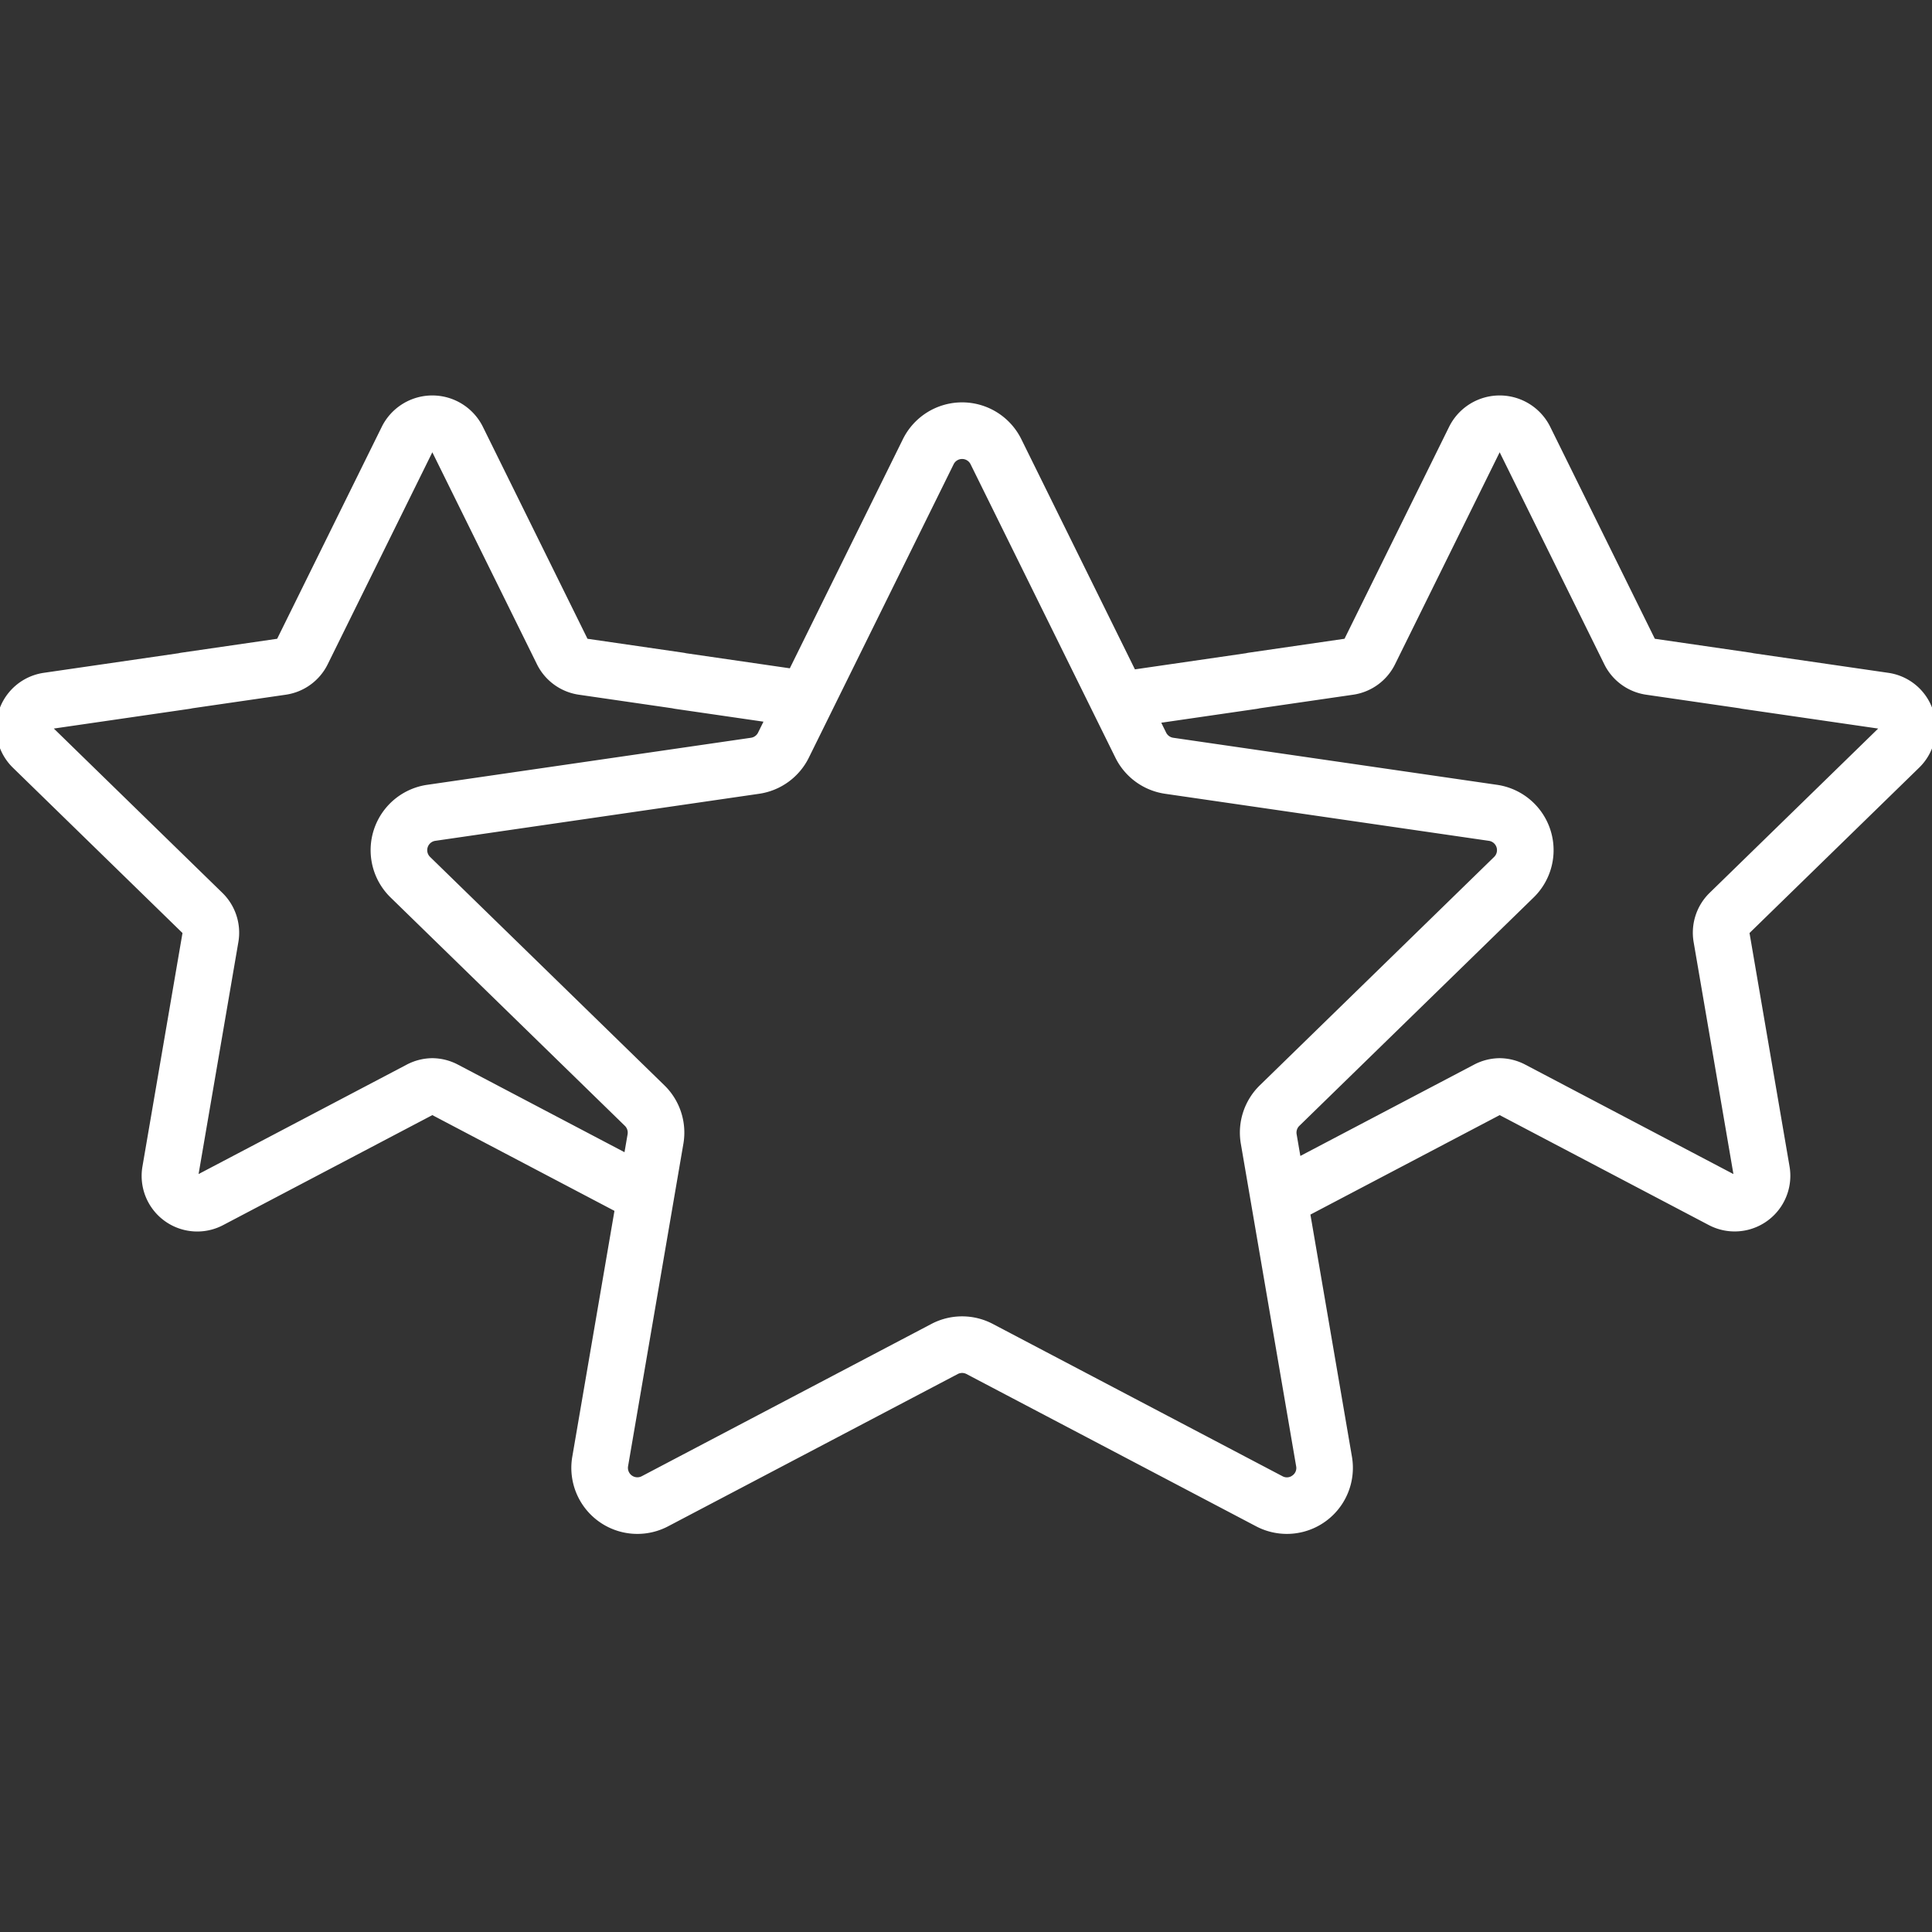
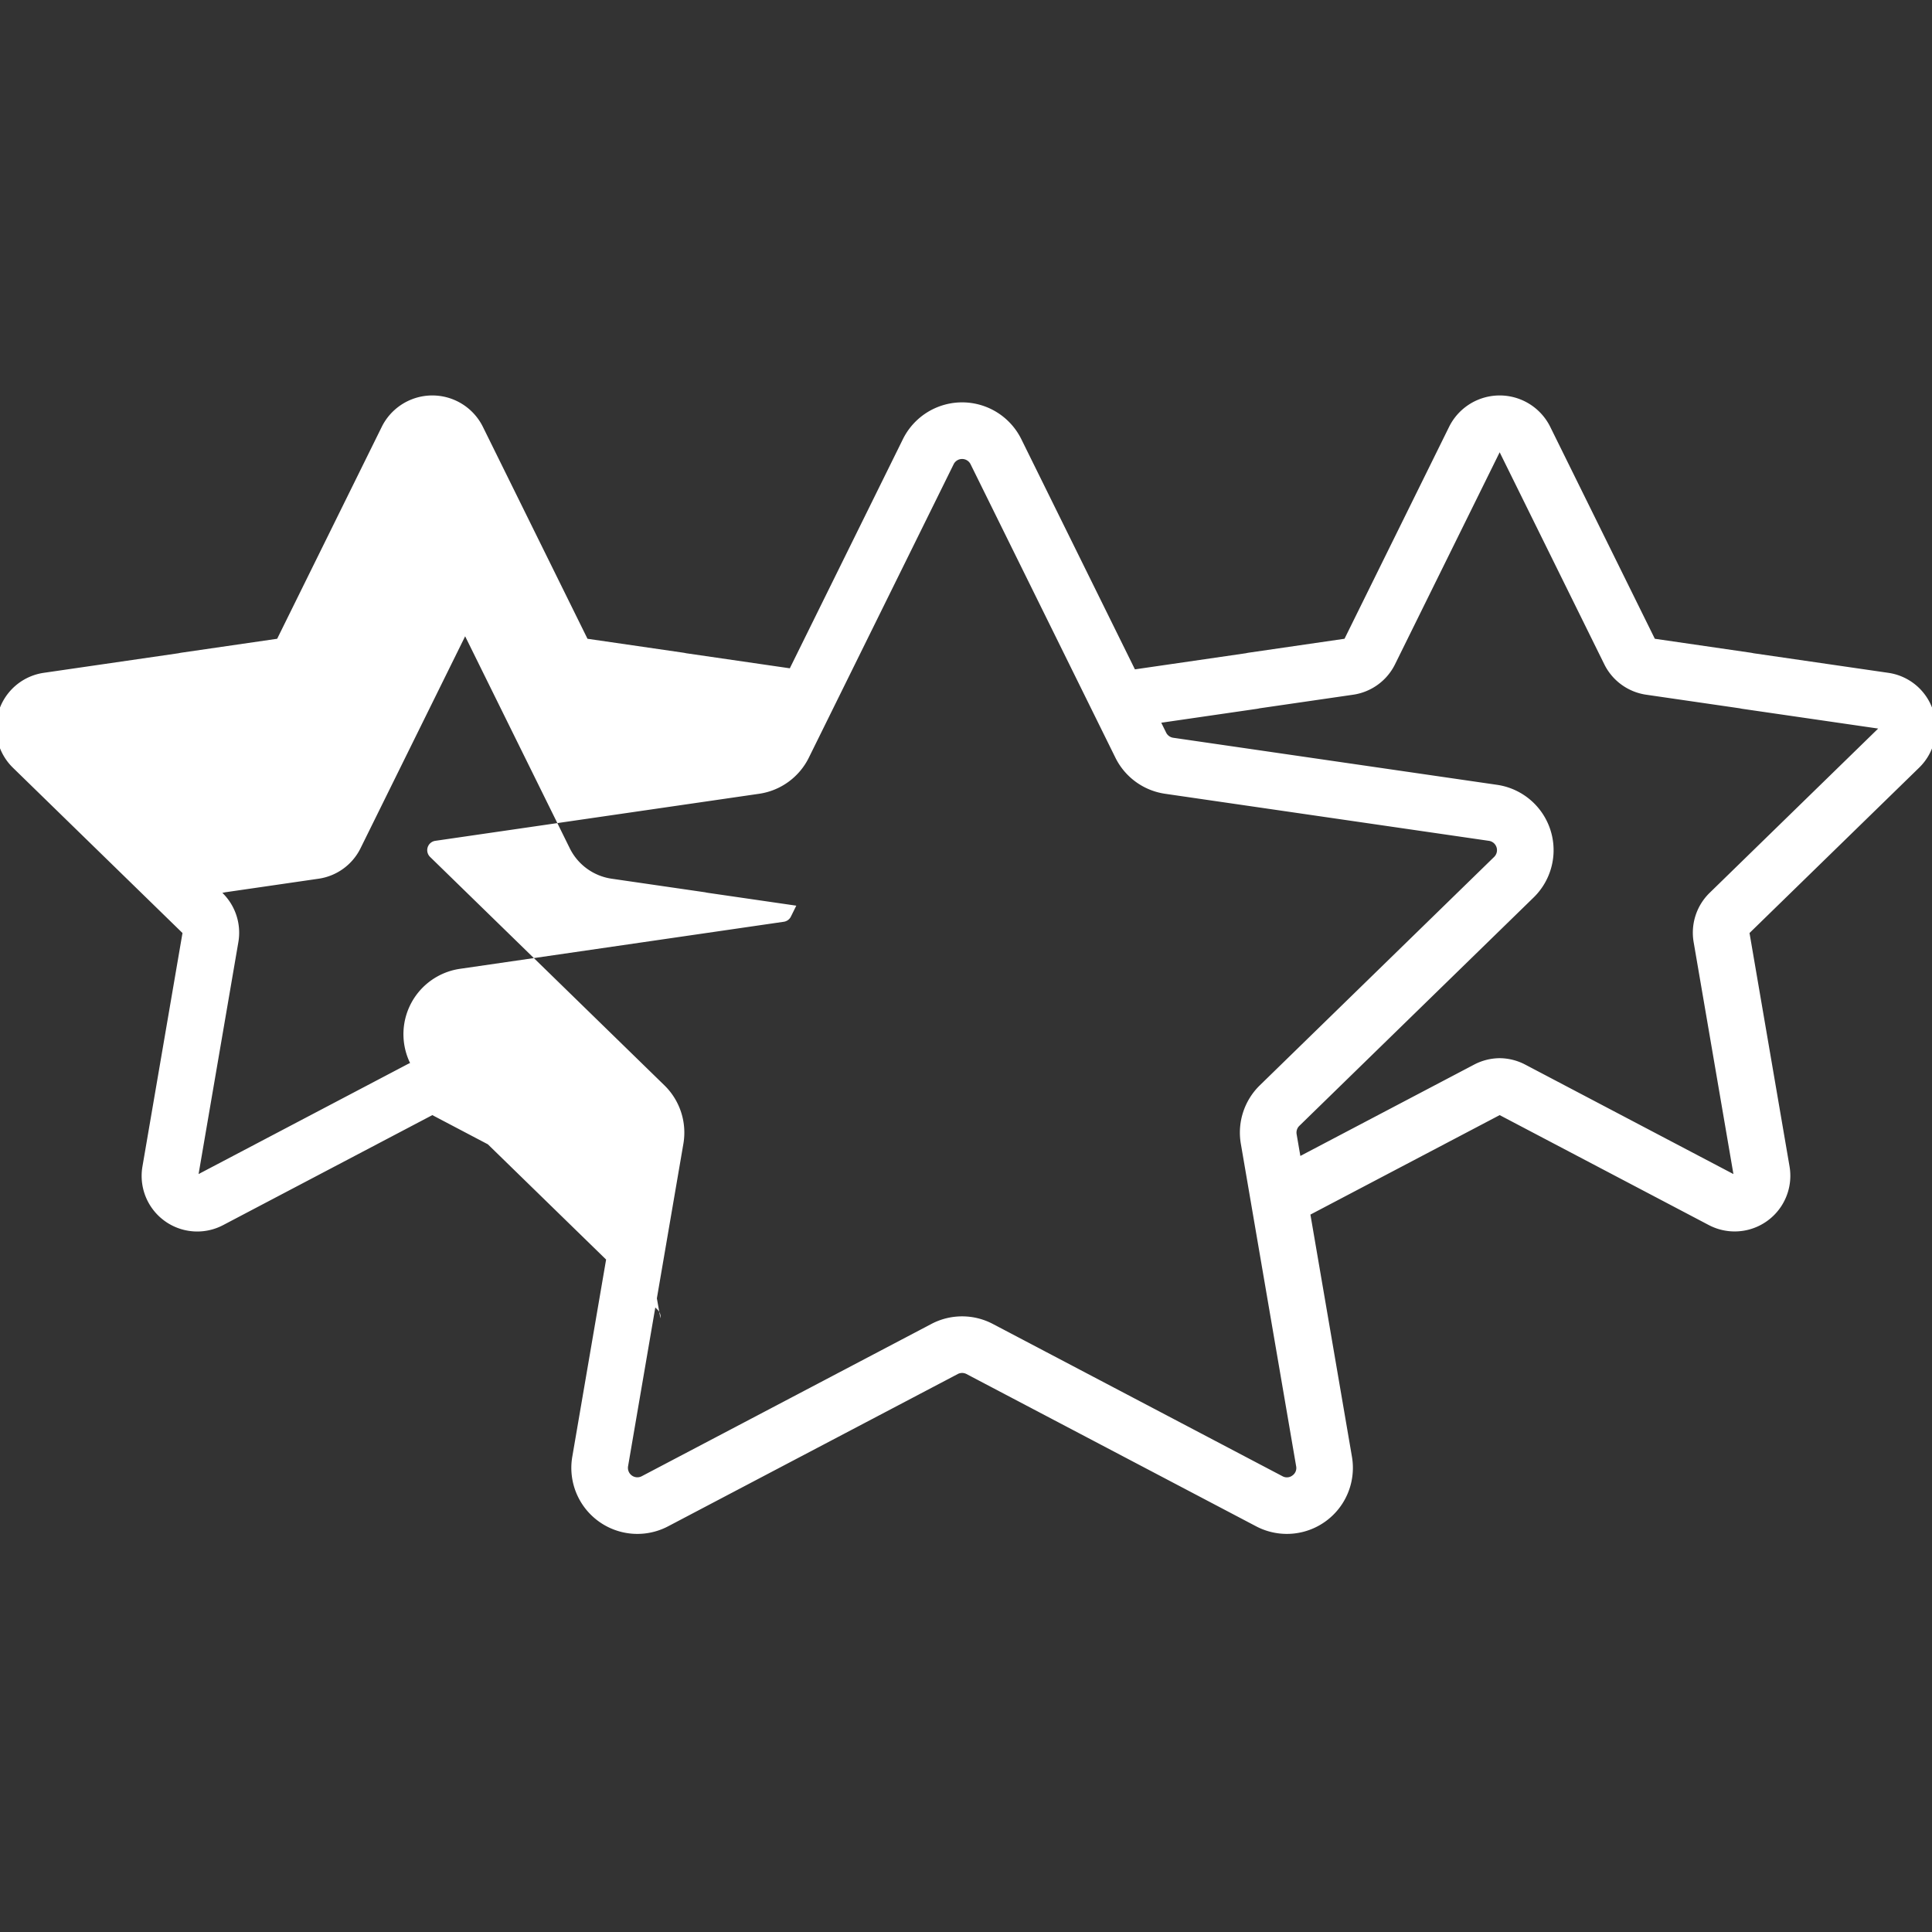
<svg xmlns="http://www.w3.org/2000/svg" id="SvgjsSvg1011" width="288" height="288" version="1.1">
  <rect width="100%" height="100%" fill="#333333" stroke="none" />
  <defs id="SvgjsDefs1012" />
  <g id="SvgjsG1013">
    <svg data-name="Layer 1" viewBox="0 0 512 512" width="288" height="288">
-       <path fill="#ffffff" d="M512.3 188.342a14.66 14.66 0 0 0-11.907-10.04l-35.737-5.192q-.353-.086-.717-.14l-25.393-3.69-27.769-56.266a14.955 14.955 0 0 0-26.7.001L356.31 169.28l-25.394 3.69a7.198 7.198 0 0 0-.71.14l-29.439 4.277-30.105-61a17.5 17.5 0 0 0-31.386 0l-29.967 60.72-27.508-3.997q-.353-.086-.717-.14l-25.393-3.69-27.77-56.264a14.954 14.954 0 0 0-26.7 0L73.454 169.28l-25.392 3.69a7.198 7.198 0 0 0-.711.14l-35.743 5.193a14.75 14.75 0 0 0-8.175 25.16l44.93 43.797-10.607 61.84a14.733 14.733 0 0 0 21.403 15.551l55.414-29.134 48.263 25.374-11.174 65.149a17.5 17.5 0 0 0 25.392 18.449l76.754-40.353a2.492 2.492 0 0 1 2.325.001l76.754 40.352a17.5 17.5 0 0 0 25.391-18.448l-11.004-64.162 50.155-26.362 55.415 29.134a14.75 14.75 0 0 0 21.401-15.55l-10.605-61.842 44.93-43.796a14.659 14.659 0 0 0 3.732-15.121ZM166.32 300.575l-.819 4.77-44.187-23.23a14.8 14.8 0 0 0-6.618-1.686 5.128 5.128 0 0 0-.248 0 14.811 14.811 0 0 0-6.618 1.686l-55.205 29.023 10.544-61.473a14.75 14.75 0 0 0-4.243-13.055l-44.661-43.536 35.964-5.226a7.202 7.202 0 0 0 .71-.139l24.8-3.603a14.745 14.745 0 0 0 11.108-8.07l27.725-56.177 27.725 56.176a14.745 14.745 0 0 0 11.107 8.07l24.794 3.603c.237.058.475.105.718.14l23.413 3.402-1.43 2.897a2.502 2.502 0 0 1-1.881 1.368l-85.814 12.47a17.5 17.5 0 0 0-9.7 29.85l62.098 60.528a2.5 2.5 0 0 1 .717 2.212Zm176.178 90.446a2.398 2.398 0 0 1-2.632.19l-76.753-40.35a17.489 17.489 0 0 0-16.288-.001l-76.752 40.352a2.501 2.501 0 0 1-3.629-2.636l14.659-85.465a17.495 17.495 0 0 0-5.033-15.491l-62.094-60.527a2.5 2.5 0 0 1 1.384-4.265l85.815-12.469a17.5 17.5 0 0 0 13.176-9.573l38.377-77.76a2.5 2.5 0 0 1 4.483 0l38.376 77.758a17.497 17.497 0 0 0 13.178 9.575l85.812 12.47a2.5 2.5 0 0 1 1.385 4.264l-62.095 60.527a17.5 17.5 0 0 0-5.032 15.49l2.742 15.986.01.06 11.906 69.42a2.401 2.401 0 0 1-.995 2.445ZM453.075 236.61a14.74 14.74 0 0 0-4.242 13.057l10.542 61.472-55.204-29.022a14.806 14.806 0 0 0-6.62-1.687 5.126 5.126 0 0 0-.247 0 14.804 14.804 0 0 0-6.617 1.686l-46.08 24.22-.988-5.76a2.497 2.497 0 0 1 .719-2.213l62.095-60.528a17.5 17.5 0 0 0-9.7-29.85l-85.811-12.469a2.5 2.5 0 0 1-1.883-1.368l-1.292-2.618 25.337-3.68a7.201 7.201 0 0 0 .711-.14l24.8-3.603a14.745 14.745 0 0 0 11.107-8.07l27.726-56.178 27.724 56.177a14.745 14.745 0 0 0 11.108 8.07l24.794 3.603c.236.058.474.105.718.14l35.964 5.227Z" class="color272a33 svgShape" />
+       <path fill="#ffffff" d="M512.3 188.342a14.66 14.66 0 0 0-11.907-10.04l-35.737-5.192q-.353-.086-.717-.14l-25.393-3.69-27.769-56.266a14.955 14.955 0 0 0-26.7.001L356.31 169.28l-25.394 3.69a7.198 7.198 0 0 0-.71.14l-29.439 4.277-30.105-61a17.5 17.5 0 0 0-31.386 0l-29.967 60.72-27.508-3.997q-.353-.086-.717-.14l-25.393-3.69-27.77-56.264a14.954 14.954 0 0 0-26.7 0L73.454 169.28l-25.392 3.69a7.198 7.198 0 0 0-.711.14l-35.743 5.193a14.75 14.75 0 0 0-8.175 25.16l44.93 43.797-10.607 61.84a14.733 14.733 0 0 0 21.403 15.551l55.414-29.134 48.263 25.374-11.174 65.149a17.5 17.5 0 0 0 25.392 18.449l76.754-40.353a2.492 2.492 0 0 1 2.325.001l76.754 40.352a17.5 17.5 0 0 0 25.391-18.448l-11.004-64.162 50.155-26.362 55.415 29.134a14.75 14.75 0 0 0 21.401-15.55l-10.605-61.842 44.93-43.796a14.659 14.659 0 0 0 3.732-15.121ZM166.32 300.575l-.819 4.77-44.187-23.23a14.8 14.8 0 0 0-6.618-1.686 5.128 5.128 0 0 0-.248 0 14.811 14.811 0 0 0-6.618 1.686l-55.205 29.023 10.544-61.473a14.75 14.75 0 0 0-4.243-13.055a7.202 7.202 0 0 0 .71-.139l24.8-3.603a14.745 14.745 0 0 0 11.108-8.07l27.725-56.177 27.725 56.176a14.745 14.745 0 0 0 11.107 8.07l24.794 3.603c.237.058.475.105.718.14l23.413 3.402-1.43 2.897a2.502 2.502 0 0 1-1.881 1.368l-85.814 12.47a17.5 17.5 0 0 0-9.7 29.85l62.098 60.528a2.5 2.5 0 0 1 .717 2.212Zm176.178 90.446a2.398 2.398 0 0 1-2.632.19l-76.753-40.35a17.489 17.489 0 0 0-16.288-.001l-76.752 40.352a2.501 2.501 0 0 1-3.629-2.636l14.659-85.465a17.495 17.495 0 0 0-5.033-15.491l-62.094-60.527a2.5 2.5 0 0 1 1.384-4.265l85.815-12.469a17.5 17.5 0 0 0 13.176-9.573l38.377-77.76a2.5 2.5 0 0 1 4.483 0l38.376 77.758a17.497 17.497 0 0 0 13.178 9.575l85.812 12.47a2.5 2.5 0 0 1 1.385 4.264l-62.095 60.527a17.5 17.5 0 0 0-5.032 15.49l2.742 15.986.01.06 11.906 69.42a2.401 2.401 0 0 1-.995 2.445ZM453.075 236.61a14.74 14.74 0 0 0-4.242 13.057l10.542 61.472-55.204-29.022a14.806 14.806 0 0 0-6.62-1.687 5.126 5.126 0 0 0-.247 0 14.804 14.804 0 0 0-6.617 1.686l-46.08 24.22-.988-5.76a2.497 2.497 0 0 1 .719-2.213l62.095-60.528a17.5 17.5 0 0 0-9.7-29.85l-85.811-12.469a2.5 2.5 0 0 1-1.883-1.368l-1.292-2.618 25.337-3.68a7.201 7.201 0 0 0 .711-.14l24.8-3.603a14.745 14.745 0 0 0 11.107-8.07l27.726-56.178 27.724 56.177a14.745 14.745 0 0 0 11.108 8.07l24.794 3.603c.236.058.474.105.718.14l35.964 5.227Z" class="color272a33 svgShape" />
    </svg>
  </g>
</svg>